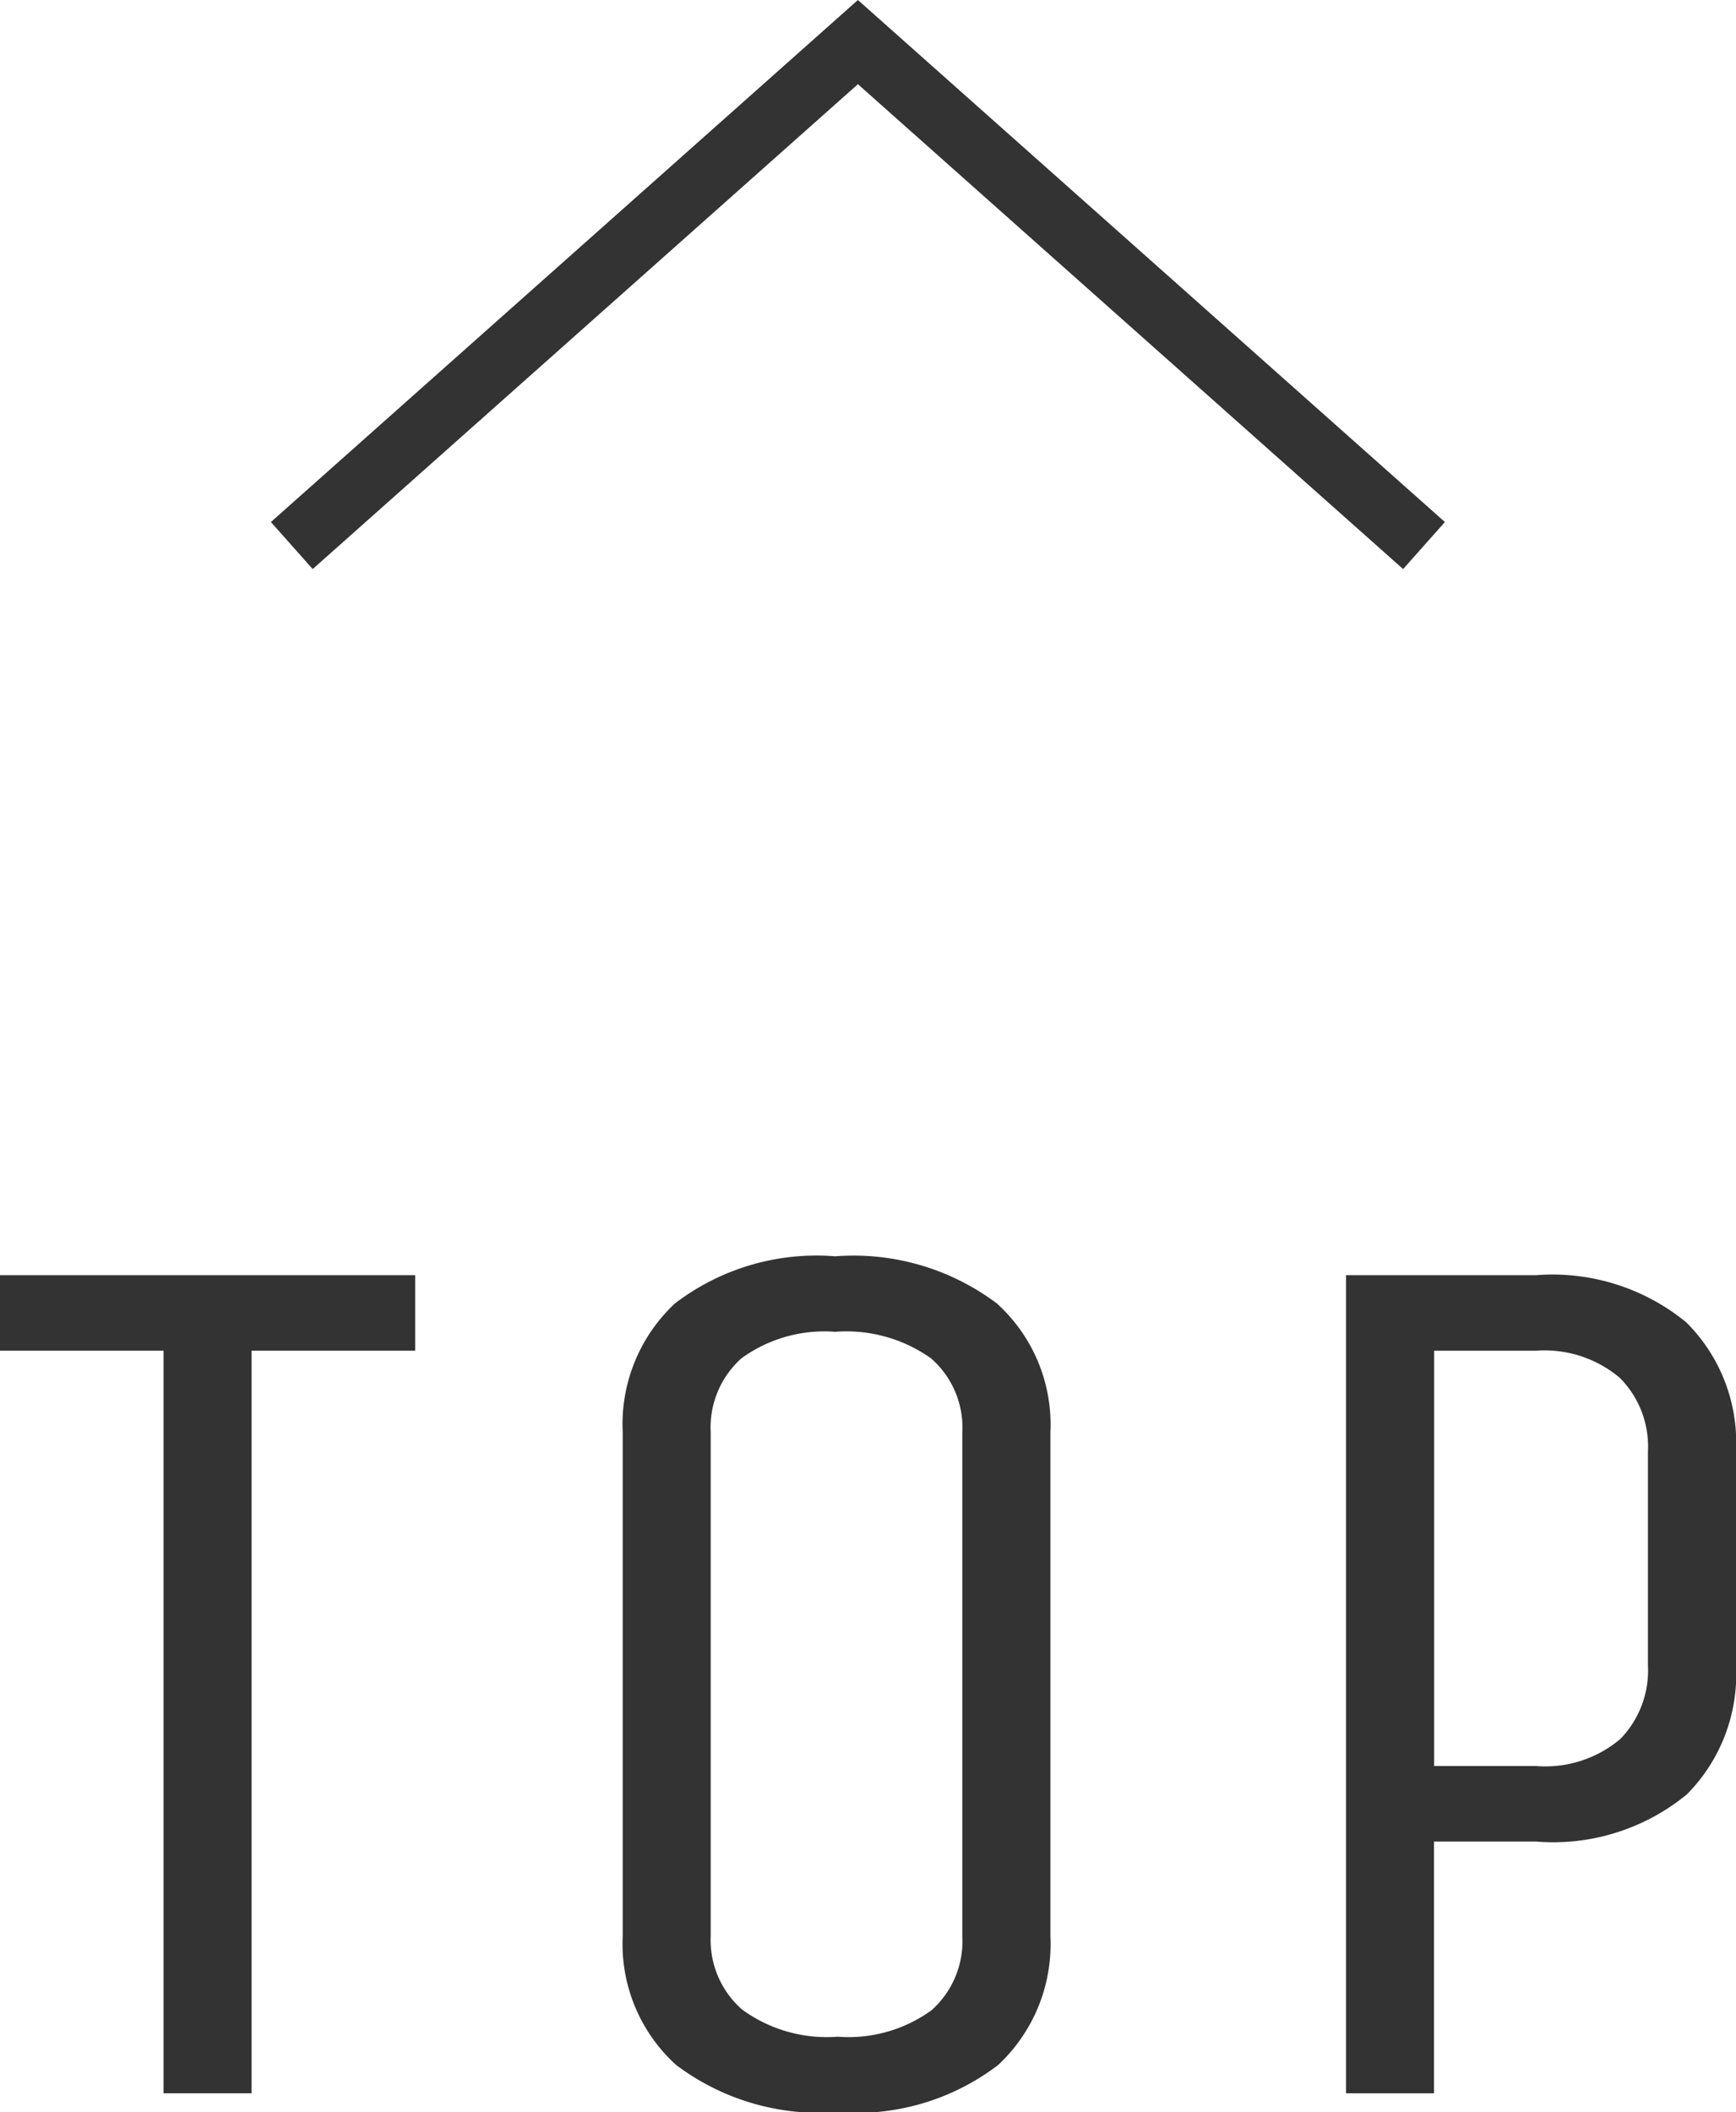
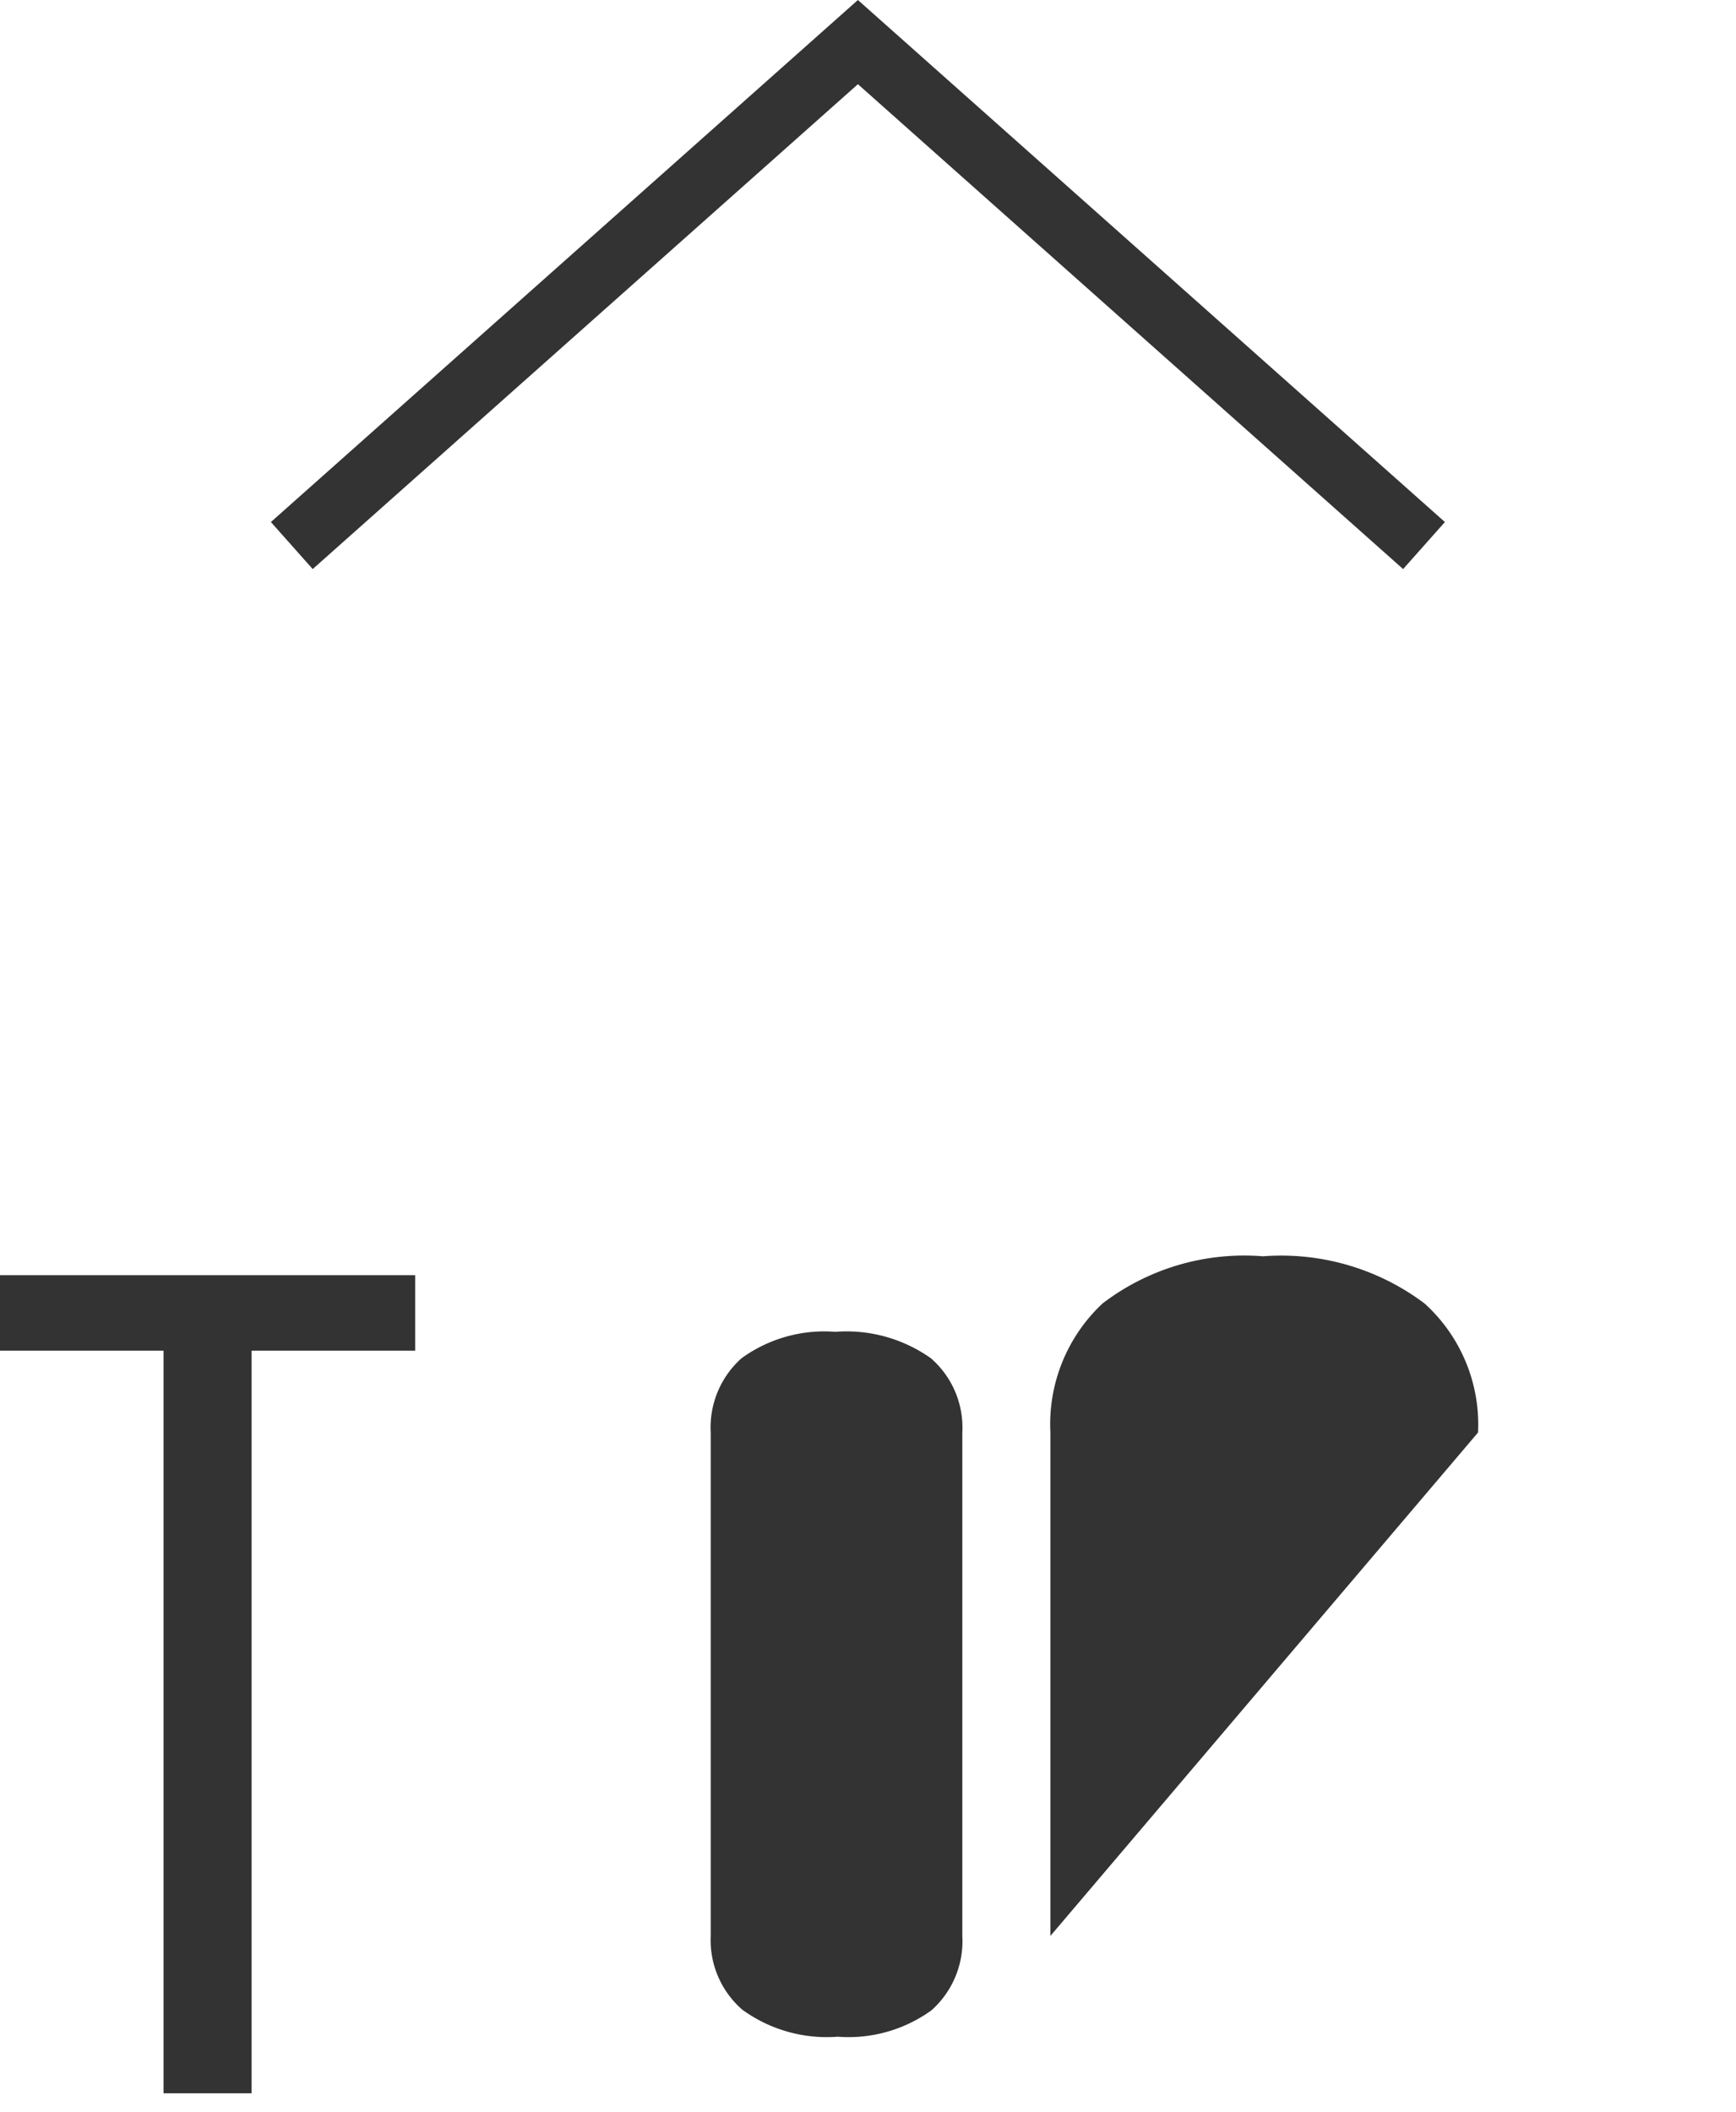
<svg xmlns="http://www.w3.org/2000/svg" width="27.599" height="33.563" viewBox="0 0 27.599 33.563">
  <g id="btn_top" transform="translate(-175.745 -6070.56)">
    <g id="グループ_603" data-name="グループ 603">
      <g id="グループ_602" data-name="グループ 602">
        <path id="パス_3978" data-name="パス 3978" d="M182.345,6092.023h-2.6v11.8h-1.4v-11.8h-2.6v-1.2h6.6Z" fill="#333" />
-         <path id="パス_3979" data-name="パス 3979" d="M192.444,6101.323a2.626,2.626,0,0,1-.83,2.05,3.71,3.71,0,0,1-2.55.75,3.792,3.792,0,0,1-2.57-.75,2.593,2.593,0,0,1-.849-2.05v-8a2.626,2.626,0,0,1,.829-2.05,3.71,3.71,0,0,1,2.55-.75,3.792,3.792,0,0,1,2.57.75,2.594,2.594,0,0,1,.85,2.05Zm-1.4-8a1.458,1.458,0,0,0-.5-1.18,2.321,2.321,0,0,0-1.52-.42,2.244,2.244,0,0,0-1.49.42,1.473,1.473,0,0,0-.49,1.18v8a1.464,1.464,0,0,0,.5,1.17,2.285,2.285,0,0,0,1.52.431,2.249,2.249,0,0,0,1.49-.42,1.471,1.471,0,0,0,.49-1.181Z" fill="#333" />
-         <path id="パス_3980" data-name="パス 3980" d="M197.144,6103.823v-13h3.02a3.359,3.359,0,0,1,2.39.75,2.694,2.694,0,0,1,.79,2.05v3.4a2.706,2.706,0,0,1-.781,2.05,3.348,3.348,0,0,1-2.4.75h-1.62v4Zm4.8-10.2a1.542,1.542,0,0,0-.449-1.17,1.856,1.856,0,0,0-1.33-.43h-1.62v6.6h1.62a1.849,1.849,0,0,0,1.34-.43,1.561,1.561,0,0,0,.439-1.17Z" fill="#333" />
+         <path id="パス_3979" data-name="パス 3979" d="M192.444,6101.323v-8a2.626,2.626,0,0,1,.829-2.05,3.71,3.71,0,0,1,2.55-.75,3.792,3.792,0,0,1,2.57.75,2.594,2.594,0,0,1,.85,2.05Zm-1.4-8a1.458,1.458,0,0,0-.5-1.18,2.321,2.321,0,0,0-1.52-.42,2.244,2.244,0,0,0-1.49.42,1.473,1.473,0,0,0-.49,1.18v8a1.464,1.464,0,0,0,.5,1.17,2.285,2.285,0,0,0,1.52.431,2.249,2.249,0,0,0,1.49-.42,1.471,1.471,0,0,0,.49-1.181Z" fill="#333" />
      </g>
    </g>
    <path id="パス_3981" data-name="パス 3981" d="M198.384,6079.229l-9-8-9,8" fill="none" stroke="#333" stroke-miterlimit="10" stroke-width="1" />
  </g>
</svg>